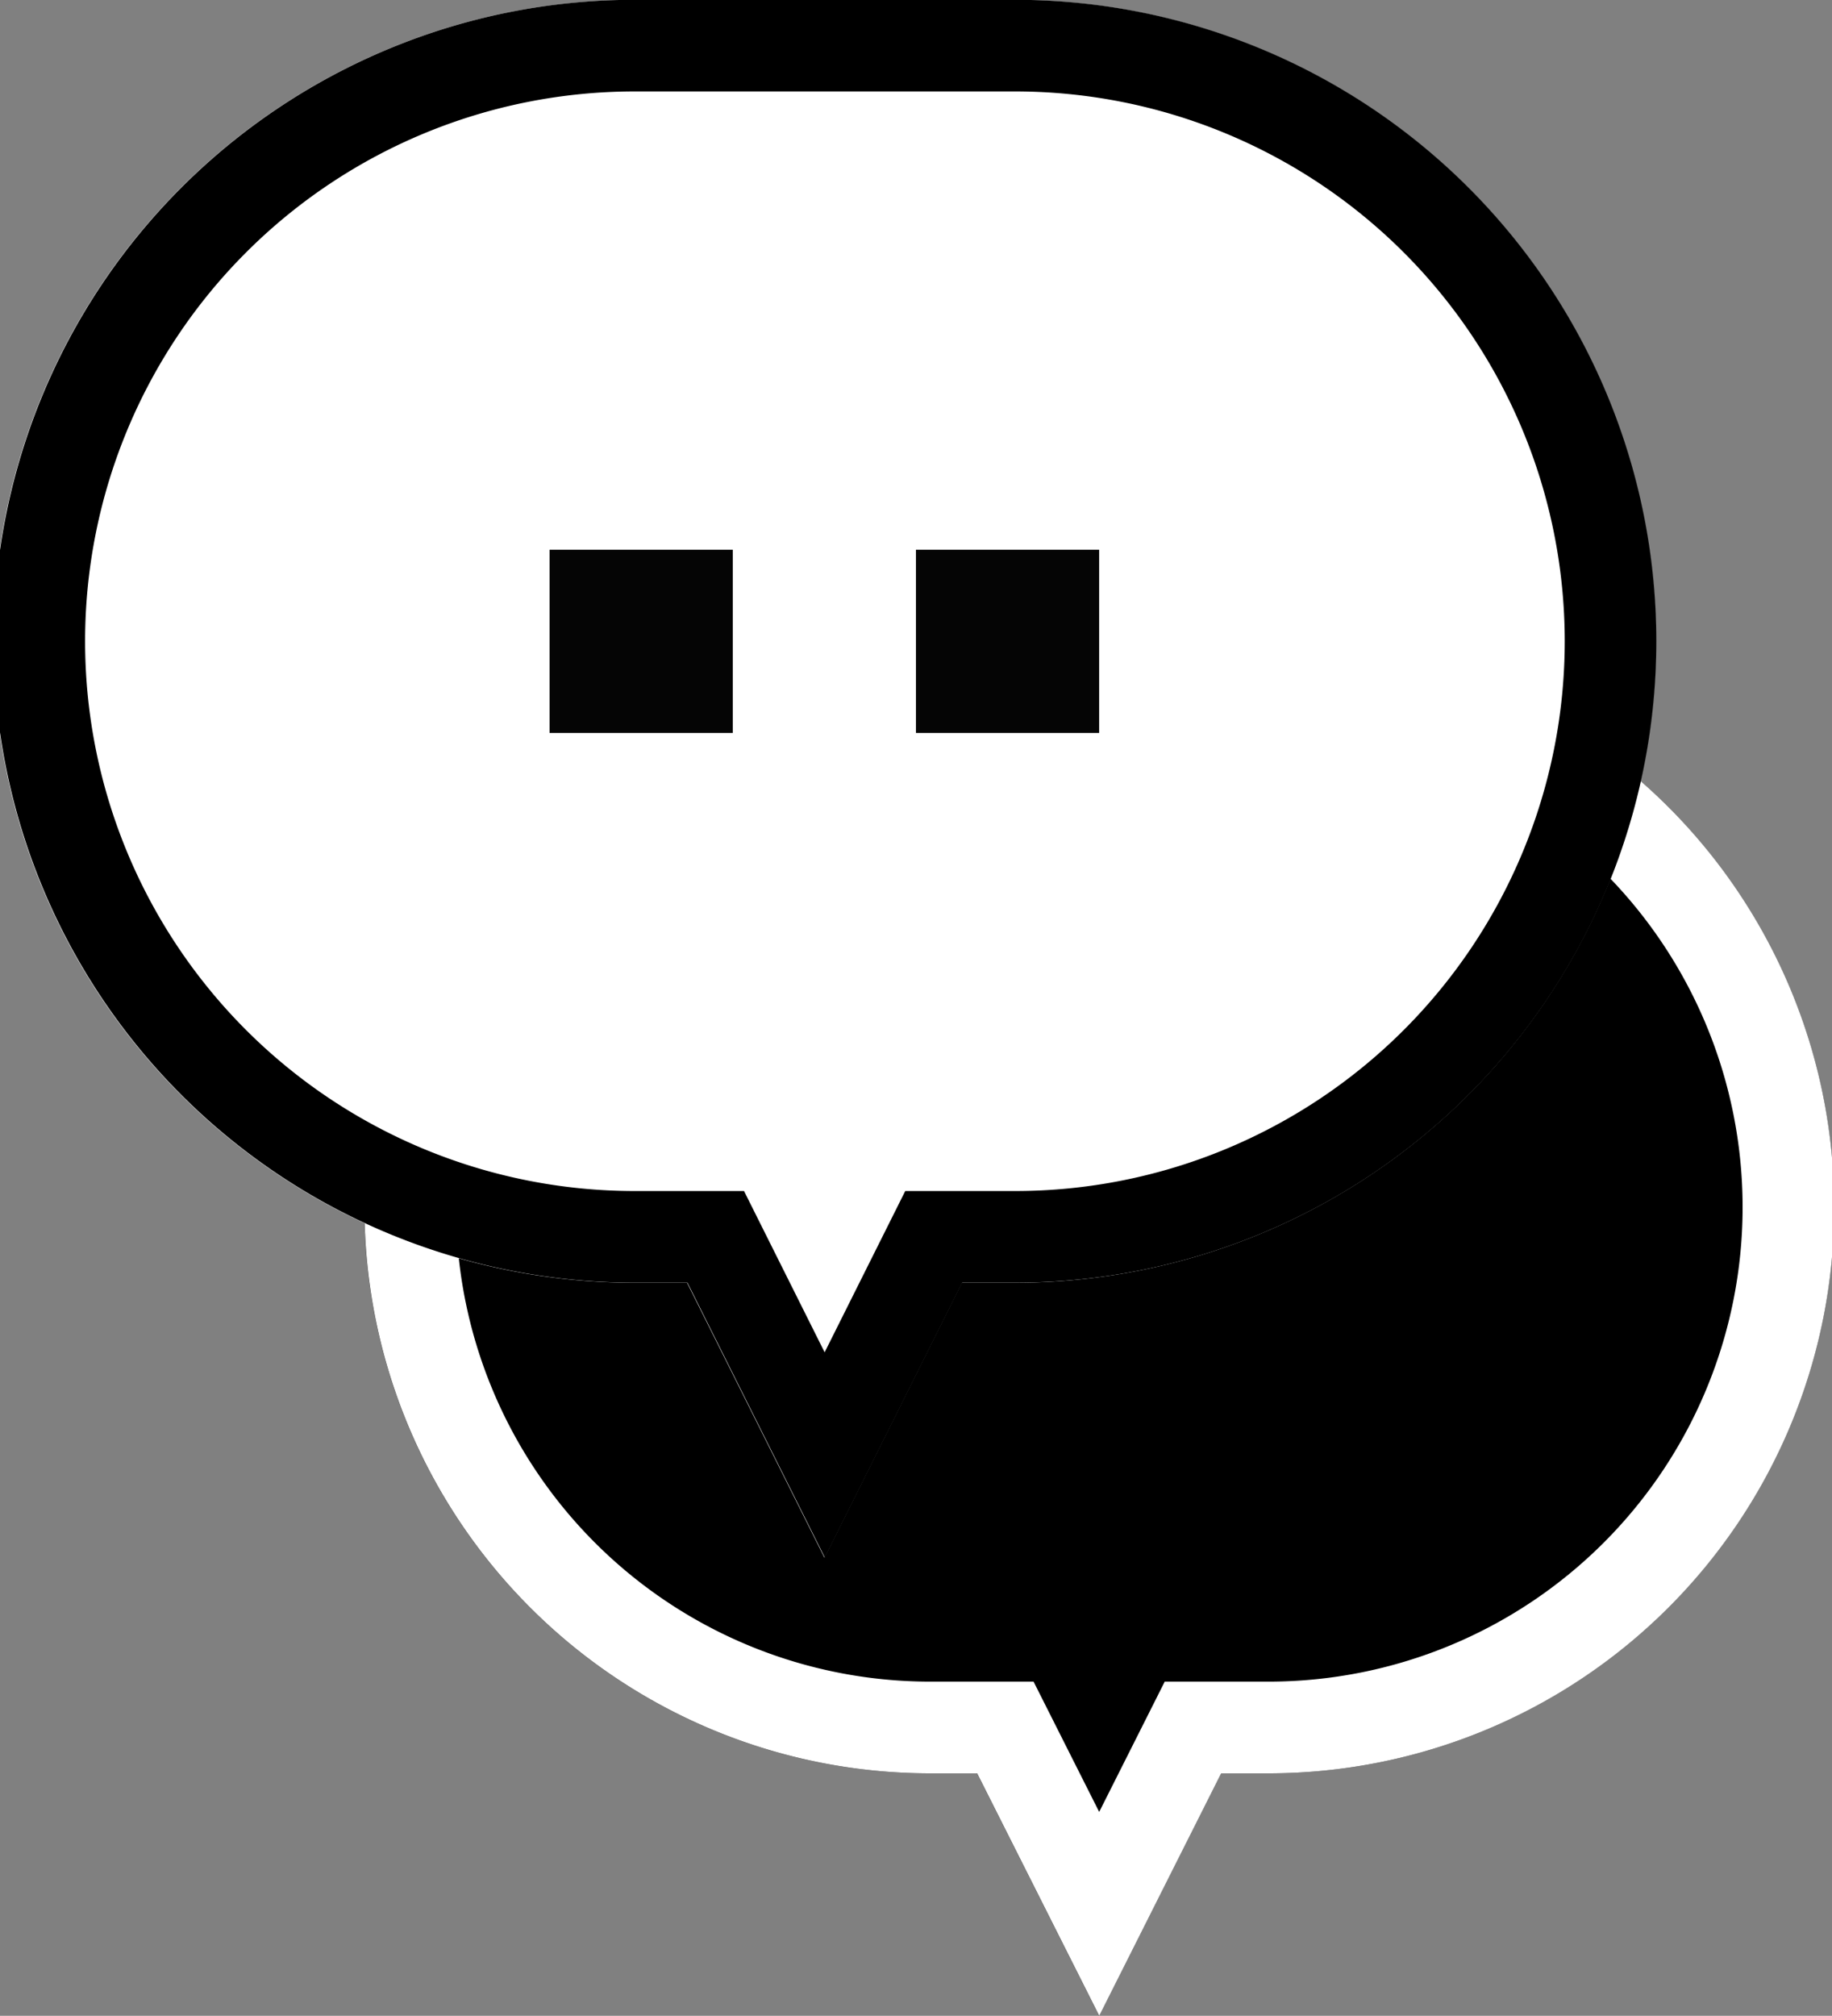
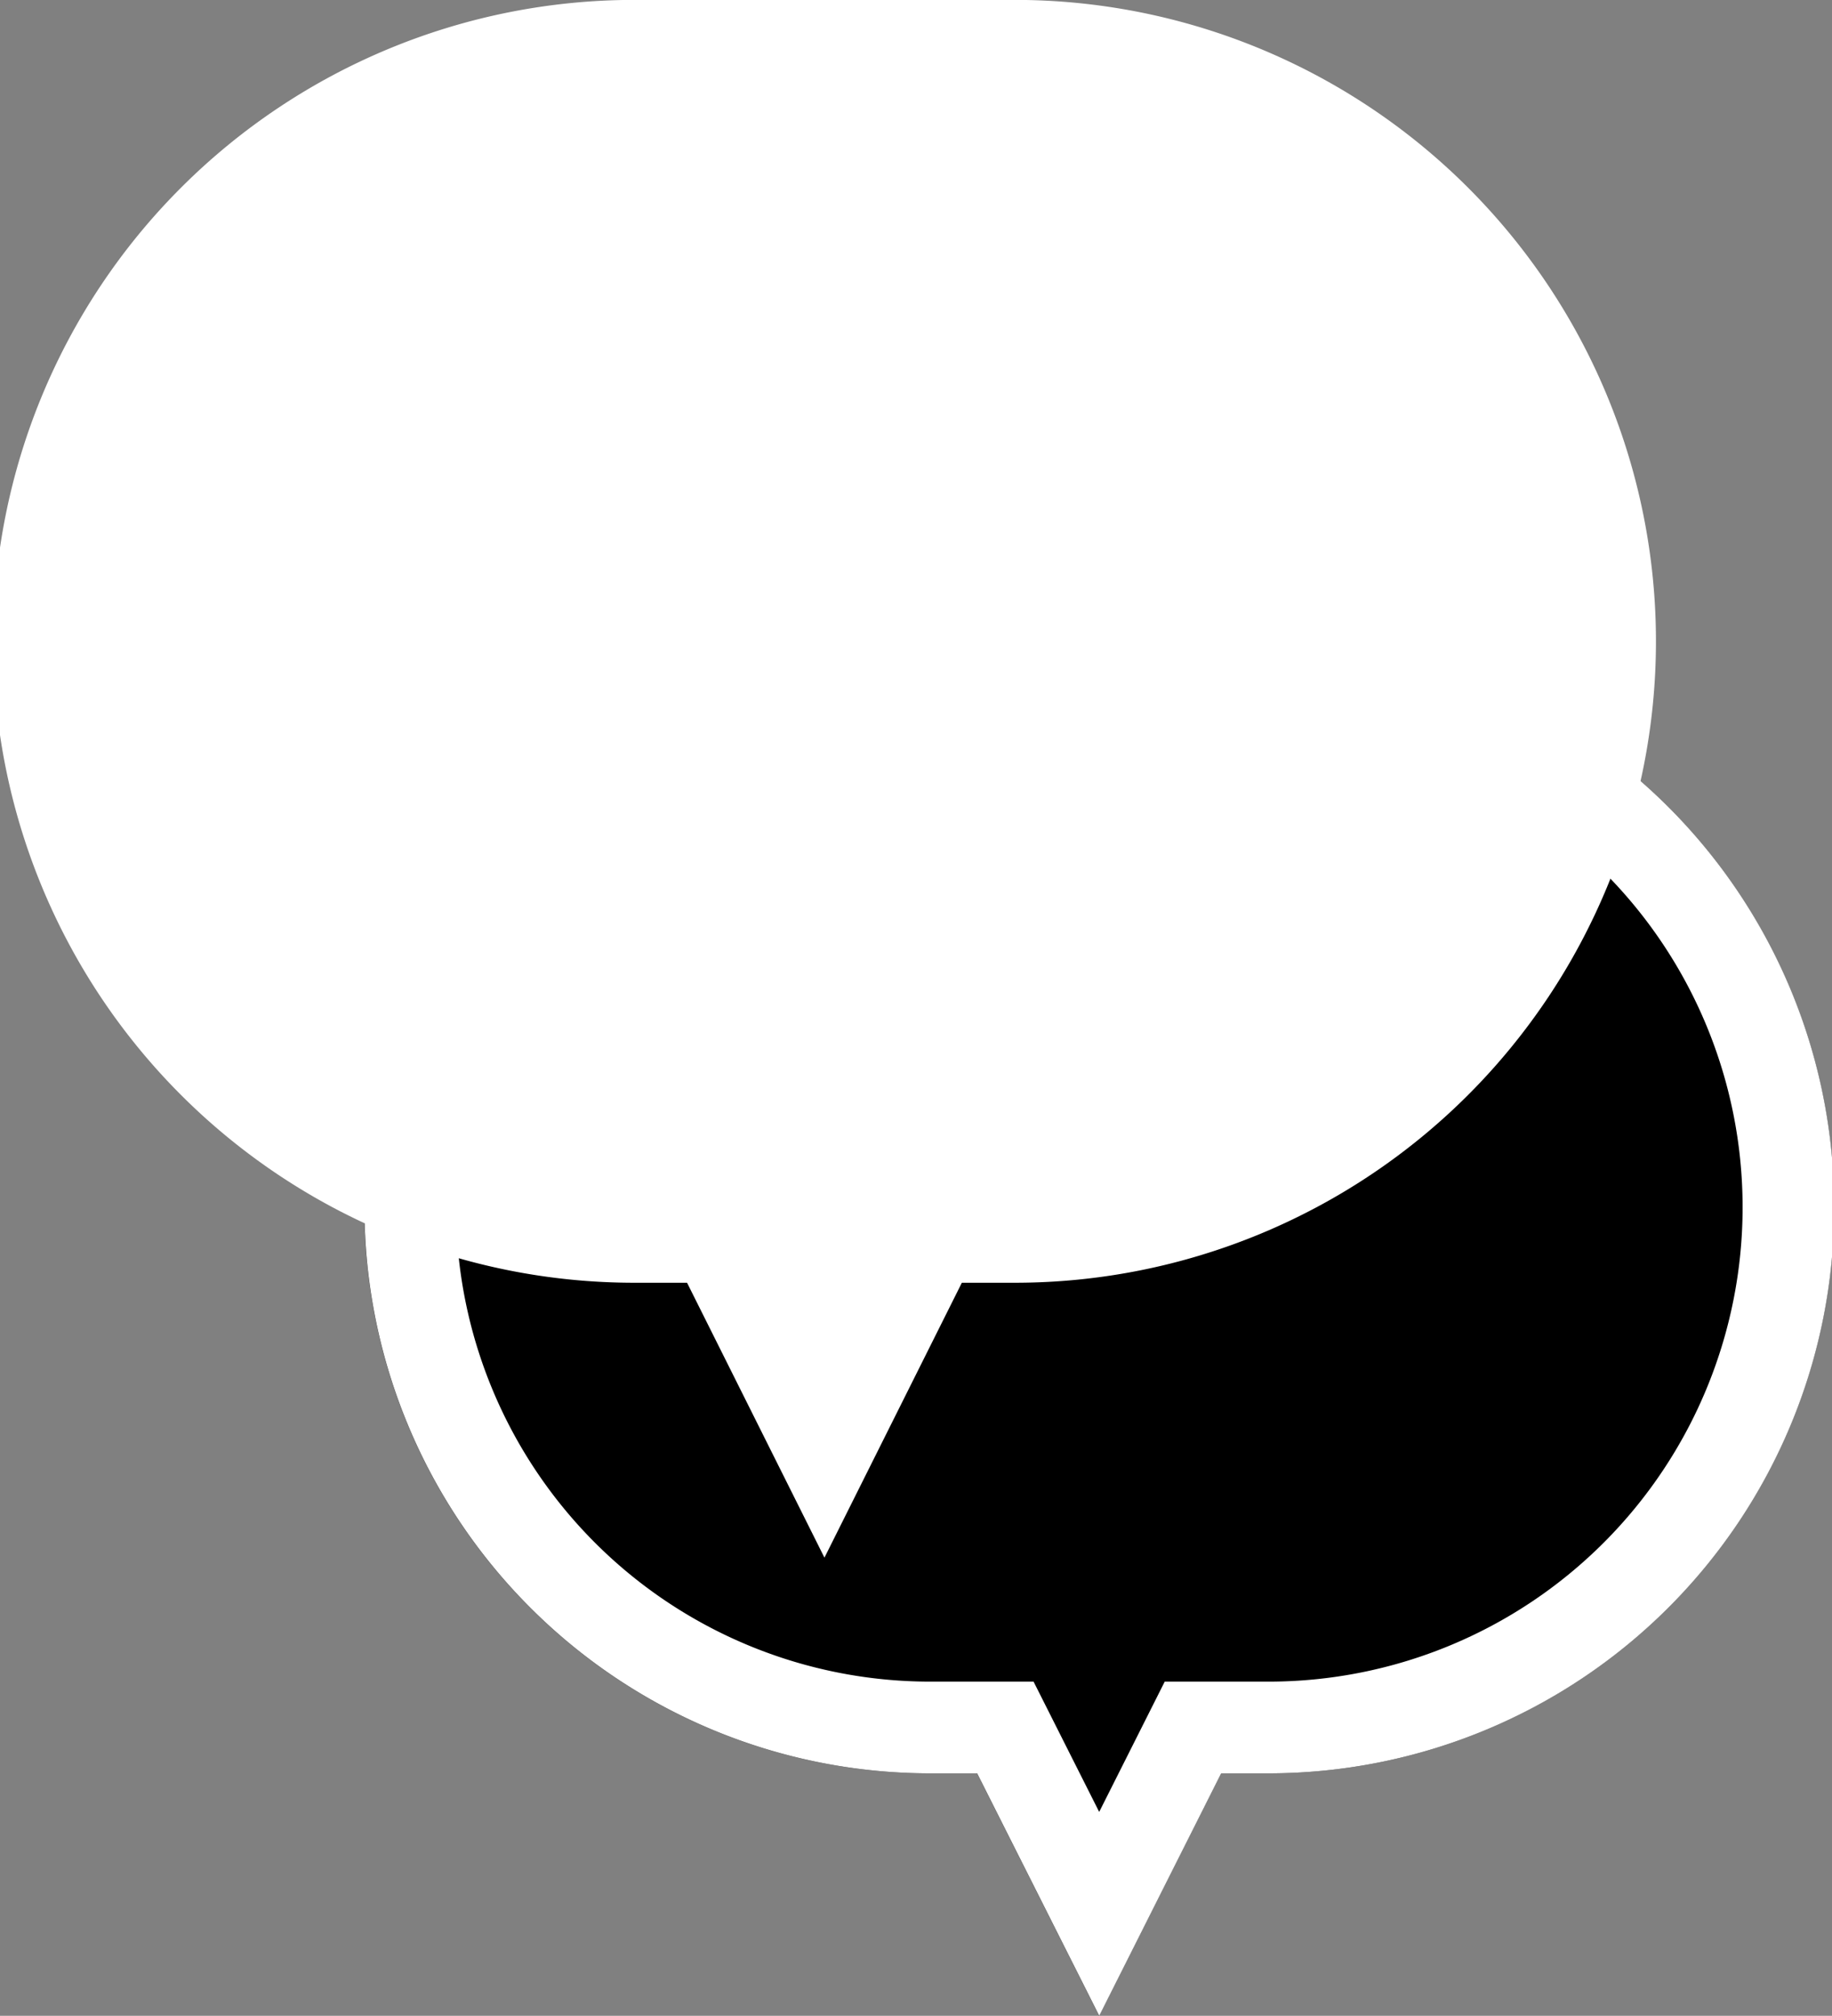
<svg xmlns="http://www.w3.org/2000/svg" width="20.001" height="21.999" viewBox="0 0 20.001 21.999">
  <rect x="0" y="0" width="20.001" height="21.999" fill="#808080" stroke="none" />
  <g transform="translate(-488 -15.001)">
    <path d="M10562.667,10823.354h-.512a6.177,6.177,0,0,1,0-12.354h3.692a6.177,6.177,0,0,1,0,12.354h-.516L10564,10826Z" transform="translate(-10064 -10789)" />
    <path d="M10564,10823.776l.716-1.423h1.132a5.177,5.177,0,0,0,0-10.354h-3.692a5.177,5.177,0,0,0,0,10.354h1.128l.717,1.423m0,2.224-1.333-2.646h-.512a6.177,6.177,0,0,1,0-12.354h3.692a6.177,6.177,0,0,1,0,12.354h-.516Z" transform="translate(-10064 -10789)" fill="#fff" />
    <path d="M10563.5,10825h-.576a7,7,0,0,1,0-14h4.154a7,7,0,0,1,0,14h-.578l-1.5,3Z" transform="translate(-10067.999 -10796)" fill="#fff" />
-     <path d="M10565,10825.763l.882-1.764h1.2a6,6,0,0,0,0-12h-4.154a6,6,0,0,0,0,12h1.194l.882,1.764m0,2.236-1.5-3h-.576a7,7,0,0,1,0-14h4.154a7,7,0,0,1,0,14h-.578Z" transform="translate(-10067.999 -10796)" />
    <g transform="translate(1)">
-       <path d="M1,2H-1V0H1Z" transform="translate(498 21)" fill="#050505" />
-       <path d="M1,2H-1V0H1Z" transform="translate(494 21)" fill="#050505" />
-     </g>
+       </g>
  </g>
</svg>